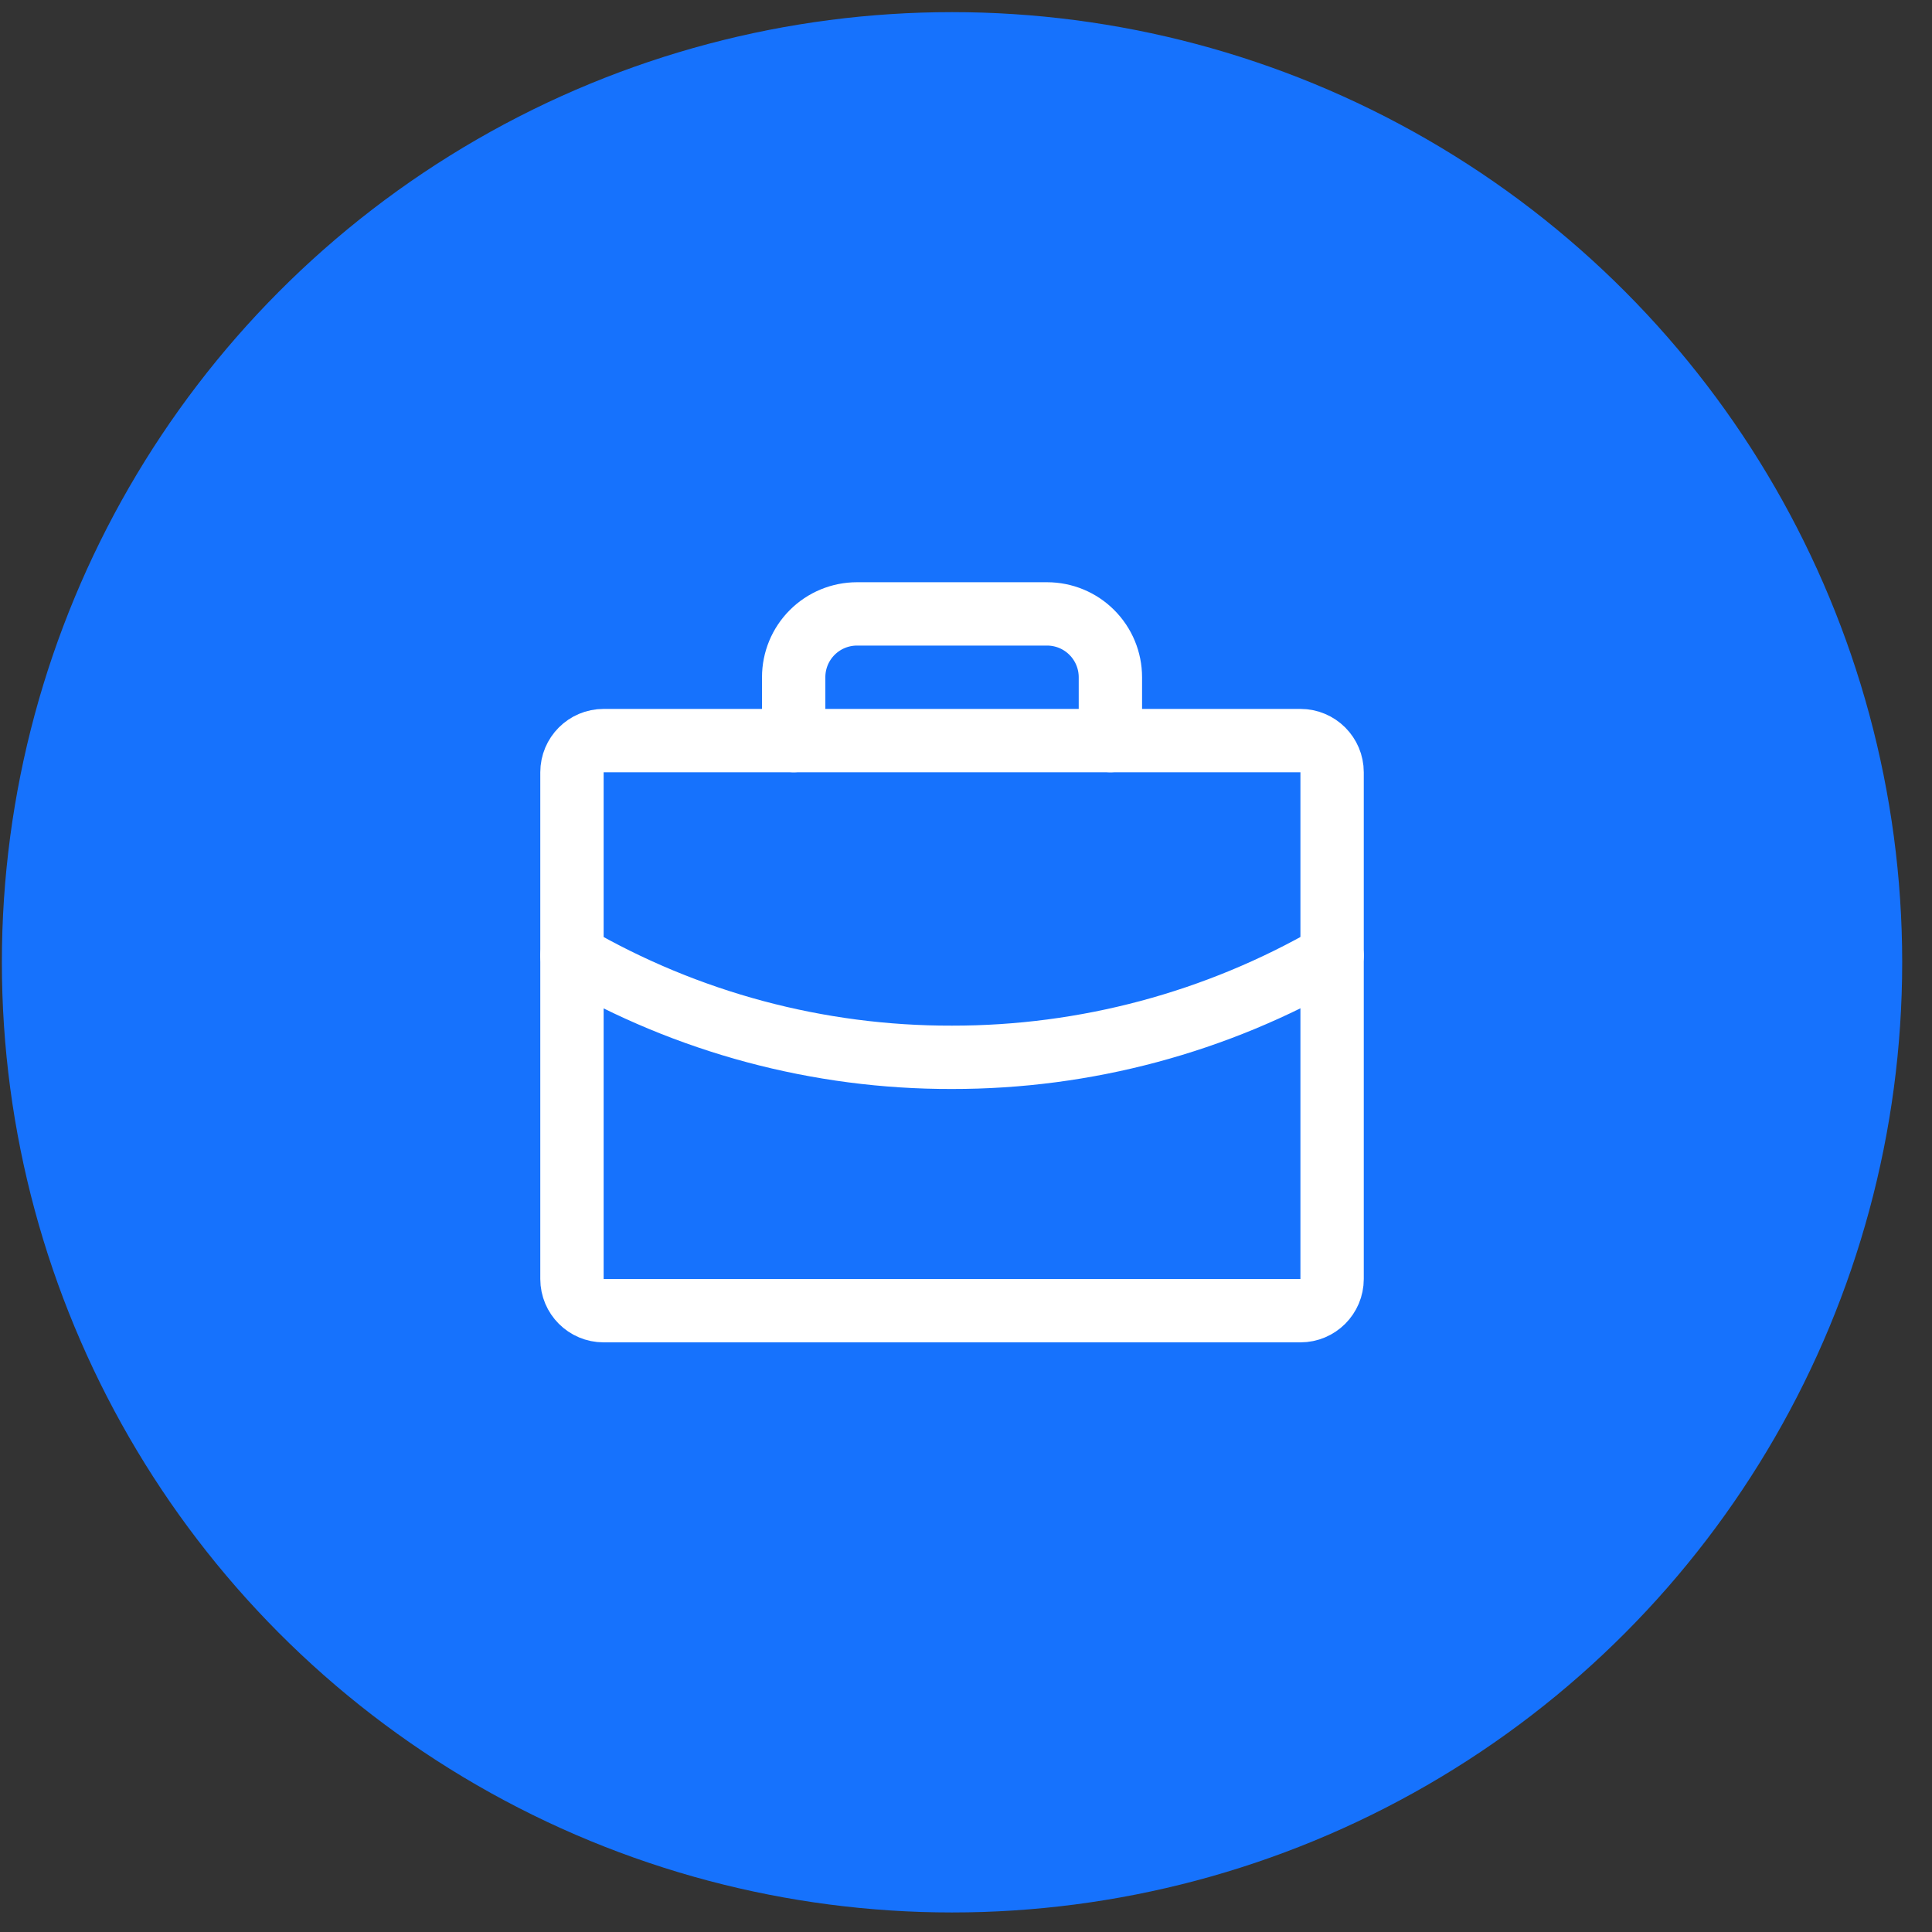
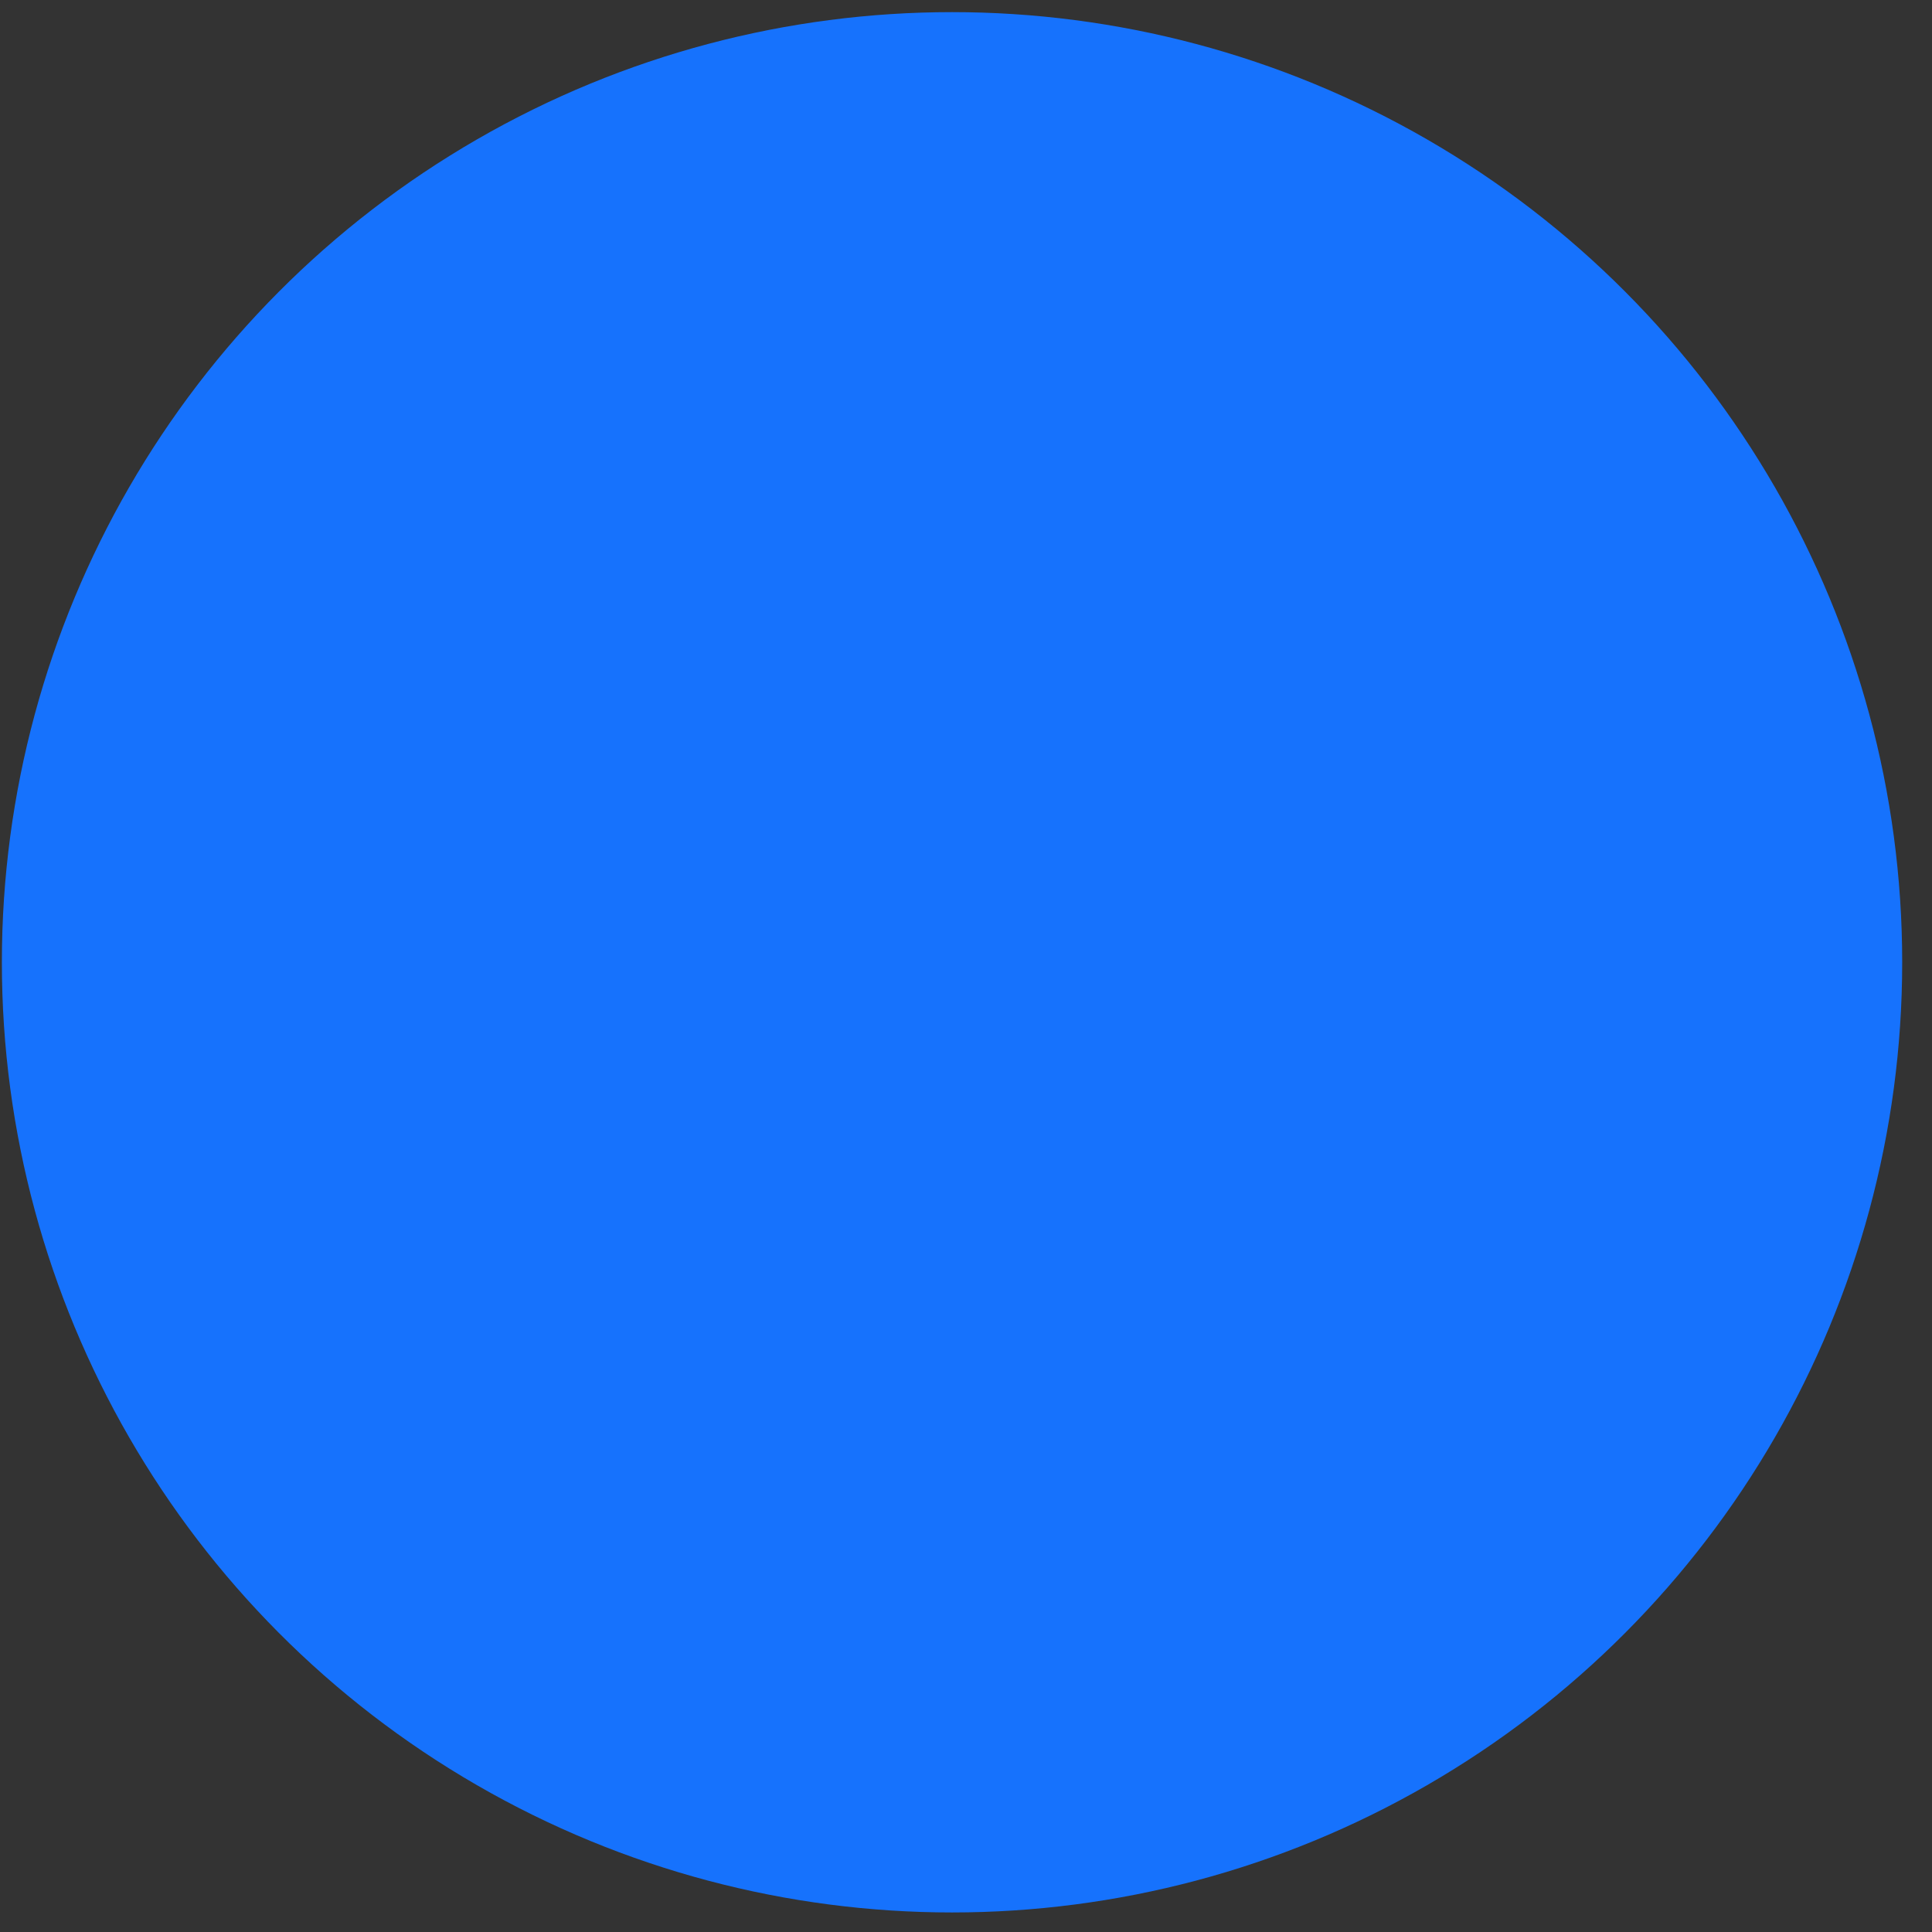
<svg xmlns="http://www.w3.org/2000/svg" width="61" height="61" viewBox="0 0 61 61" fill="none">
  <rect x="0" y="0" width="61" height="61" fill="#333333" stroke="none" />
  <circle cx="30.059" cy="30.383" r="30" fill="#1672FD" />
-   <path d="M41.059 23.383H19.059C18.506 23.383 18.059 23.831 18.059 24.383V40.383C18.059 40.935 18.506 41.383 19.059 41.383H41.059C41.611 41.383 42.059 40.935 42.059 40.383V24.383C42.059 23.831 41.611 23.383 41.059 23.383Z" stroke="white" stroke-width="2" stroke-linecap="round" stroke-linejoin="round" />
-   <path d="M35.059 23.383V21.383C35.059 20.852 34.848 20.344 34.473 19.969C34.098 19.593 33.589 19.383 33.059 19.383H27.059C26.528 19.383 26.02 19.593 25.644 19.969C25.269 20.344 25.059 20.852 25.059 21.383V23.383" stroke="white" stroke-width="2" stroke-linecap="round" stroke-linejoin="round" />
-   <path d="M42.059 30.17C38.411 32.28 34.272 33.388 30.059 33.383C25.845 33.394 21.703 32.285 18.059 30.17" stroke="white" stroke-width="2" stroke-linecap="round" stroke-linejoin="round" />
</svg>